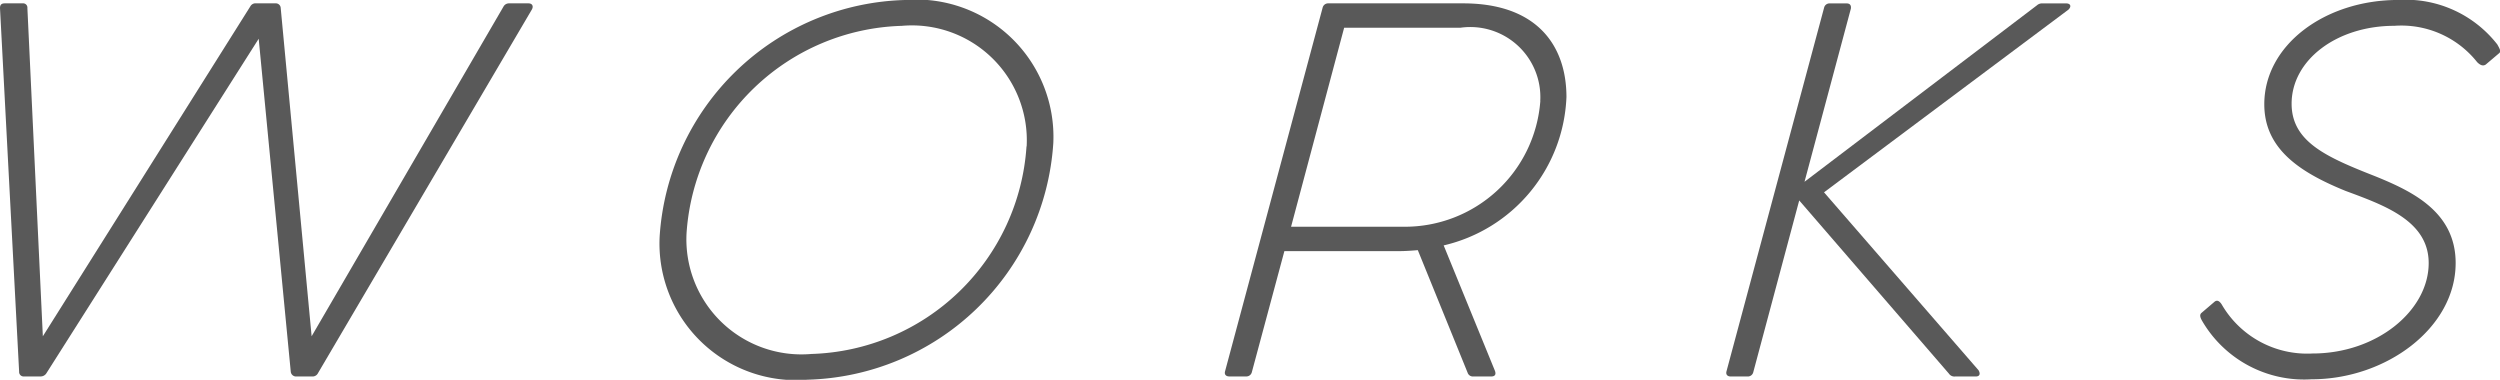
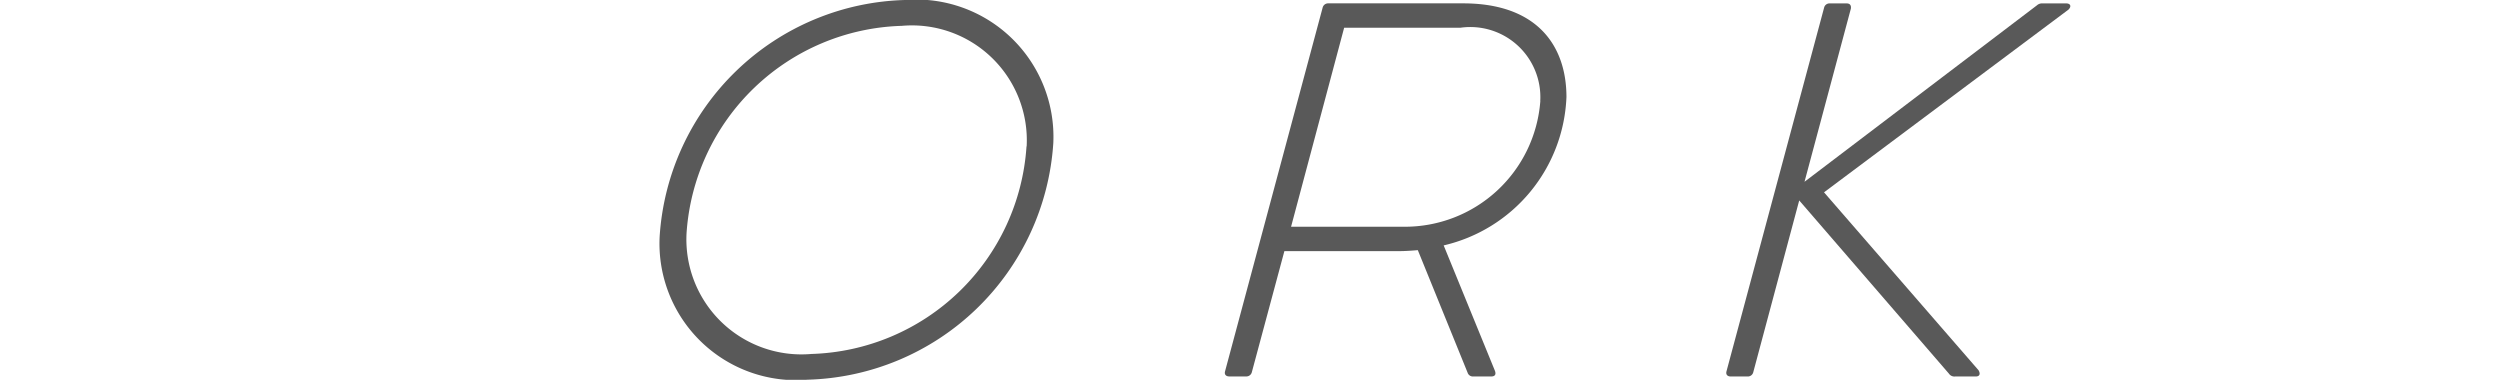
<svg xmlns="http://www.w3.org/2000/svg" id="hd_nav_works" width="64.71" height="9.83" viewBox="0 0 64.71 9.83">
  <g id="グループ_4" data-name="グループ 4">
-     <path id="パス_6" data-name="パス 6" d="M1131.91,162.883l-.495-9.411c0-.086.037-.123.124-.123H1132a.111.111,0,0,1,.124.123l.4,8.494,5.373-8.543a.151.151,0,0,1,.149-.074h.5a.126.126,0,0,1,.135.123l.8,8.494,4.965-8.531a.161.161,0,0,1,.148-.086h.5c.1,0,.136.074.087.161l-5.535,9.41a.157.157,0,0,1-.148.087h-.409a.138.138,0,0,1-.148-.124l-.83-8.618-5.5,8.666a.177.177,0,0,1-.149.075h-.421A.117.117,0,0,1,1131.91,162.883Z" transform="translate(-1131.415 -153.262)" fill="#595959" />
    <path id="パス_7" data-name="パス 7" d="M1148.944,159.389a6.542,6.542,0,0,1,6.352-6.129,3.553,3.553,0,0,1,3.838,3.7,6.551,6.551,0,0,1-6.364,6.128A3.537,3.537,0,0,1,1148.944,159.389Zm9.5-2.34a2.974,2.974,0,0,0-3.231-3.12,5.752,5.752,0,0,0-5.572,5.361,2.978,2.978,0,0,0,3.232,3.132A5.752,5.752,0,0,0,1158.44,157.049Z" transform="translate(-1131.87 -153.26)" fill="#595959" />
    <path id="パス_8" data-name="パス 8" d="M1169.627,159.614l1.326,3.244c.037.1,0,.149-.1.149h-.459a.144.144,0,0,1-.148-.1l-1.288-3.17c-.161.013-.322.025-.482.025h-2.972l-.842,3.132a.146.146,0,0,1-.136.112h-.446c-.087,0-.136-.05-.111-.136l2.525-9.41a.146.146,0,0,1,.137-.111h3.5c1.919,0,2.674,1.1,2.674,2.426A4.11,4.11,0,0,1,1169.627,159.614Zm2.5-3.739a1.814,1.814,0,0,0-2.067-1.895h-3.009l-1.374,5.151h2.922A3.516,3.516,0,0,0,1172.129,155.875Z" transform="translate(-1132.259 -153.262)" fill="#595959" />
    <path id="パス_9" data-name="パス 9" d="M1186.144,153.511l-6.327,4.729,4,4.606c.05.086.037.161-.074.161h-.532a.171.171,0,0,1-.162-.075l-3.874-4.482-1.189,4.445a.145.145,0,0,1-.136.112h-.446c-.087,0-.135-.05-.111-.136l2.526-9.41a.143.143,0,0,1,.136-.111h.445c.087,0,.124.049.112.135l-1.2,4.482,6.017-4.568a.2.2,0,0,1,.148-.049h.607C1186.194,153.35,1186.231,153.424,1186.144,153.511Z" transform="translate(-1132.604 -153.262)" fill="#595959" />
-     <path id="パス_10" data-name="パス 10" d="M1190.249,161.073c.074-.062.135-.013.185.061a2.557,2.557,0,0,0,2.352,1.276c1.672,0,3.009-1.114,3.009-2.341,0-1.1-1.164-1.5-2.155-1.869-1.188-.483-2.1-1.09-2.1-2.241,0-1.535,1.572-2.7,3.468-2.7a3.007,3.007,0,0,1,2.563,1.151c.061.112.111.186.037.236l-.335.284c-.074.05-.149.013-.223-.061a2.507,2.507,0,0,0-2.142-.941c-1.5,0-2.661.891-2.661,2.017,0,.992.916,1.387,2.179,1.883.941.384,2.067.916,2.067,2.24,0,1.684-1.807,3.009-3.726,3.009a3.055,3.055,0,0,1-2.836-1.511c-.05-.087-.074-.161-.013-.21Z" transform="translate(-1132.931 -153.26)" fill="#595959" />
  </g>
</svg>